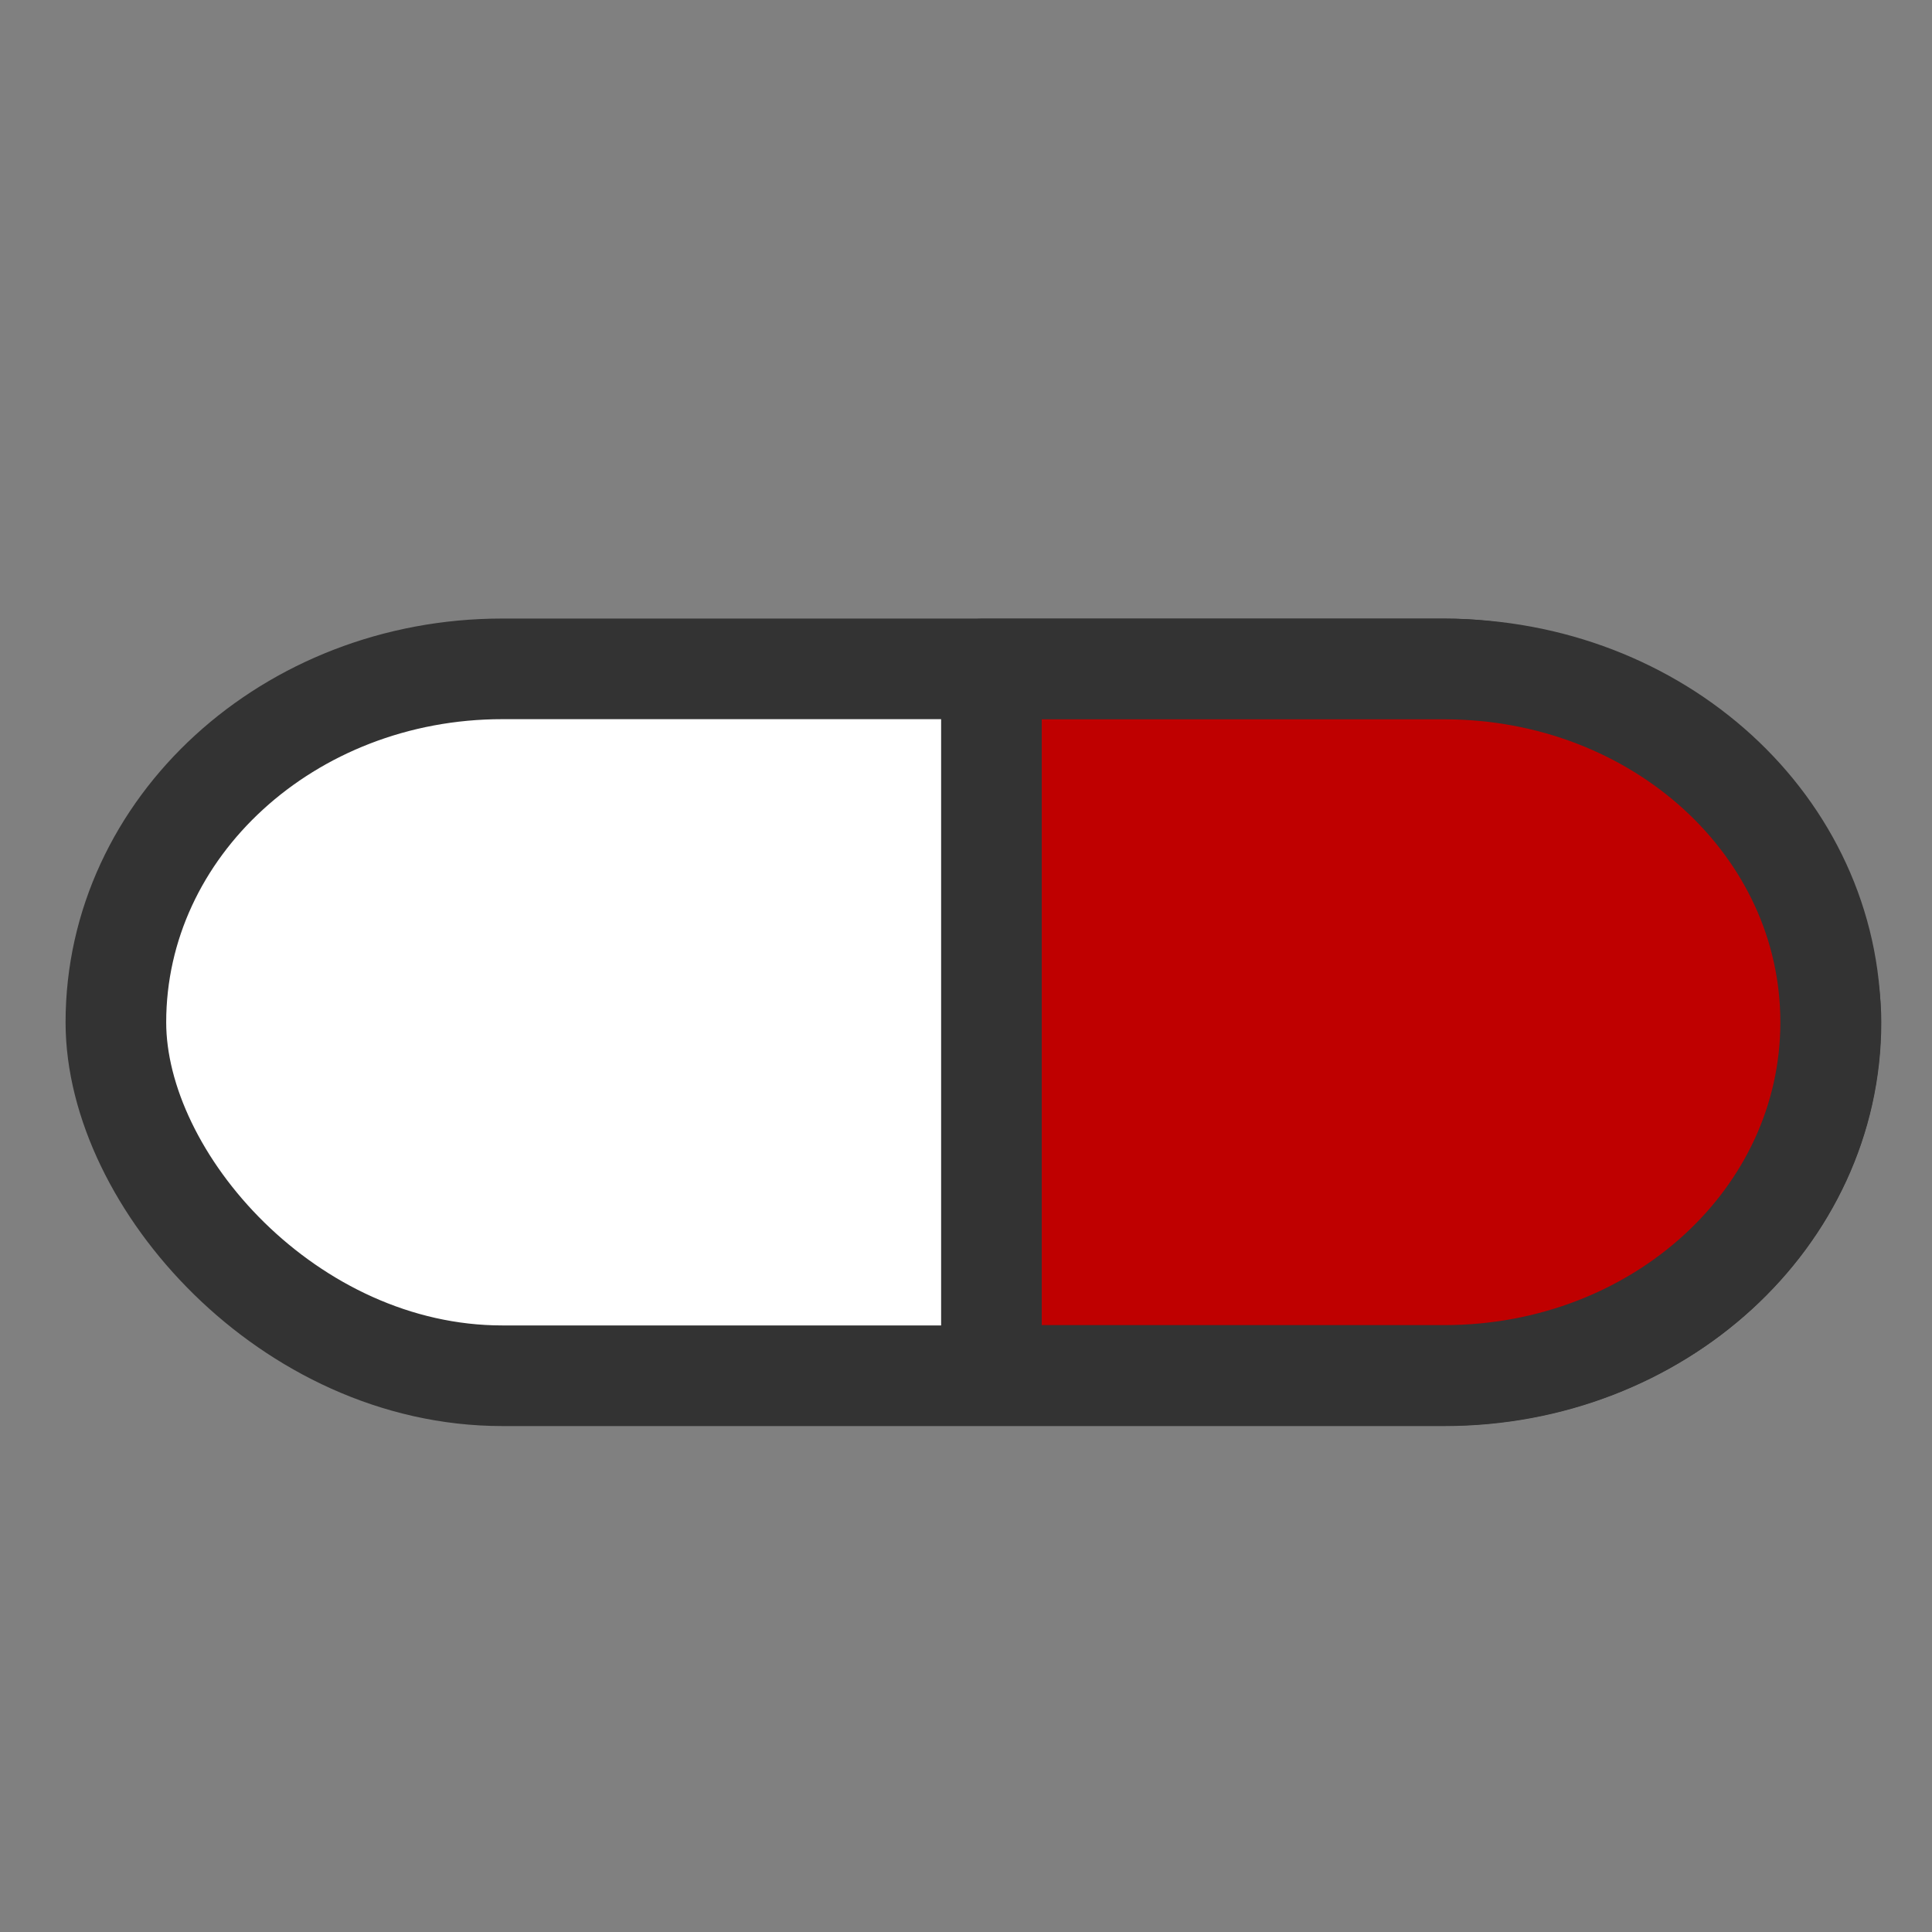
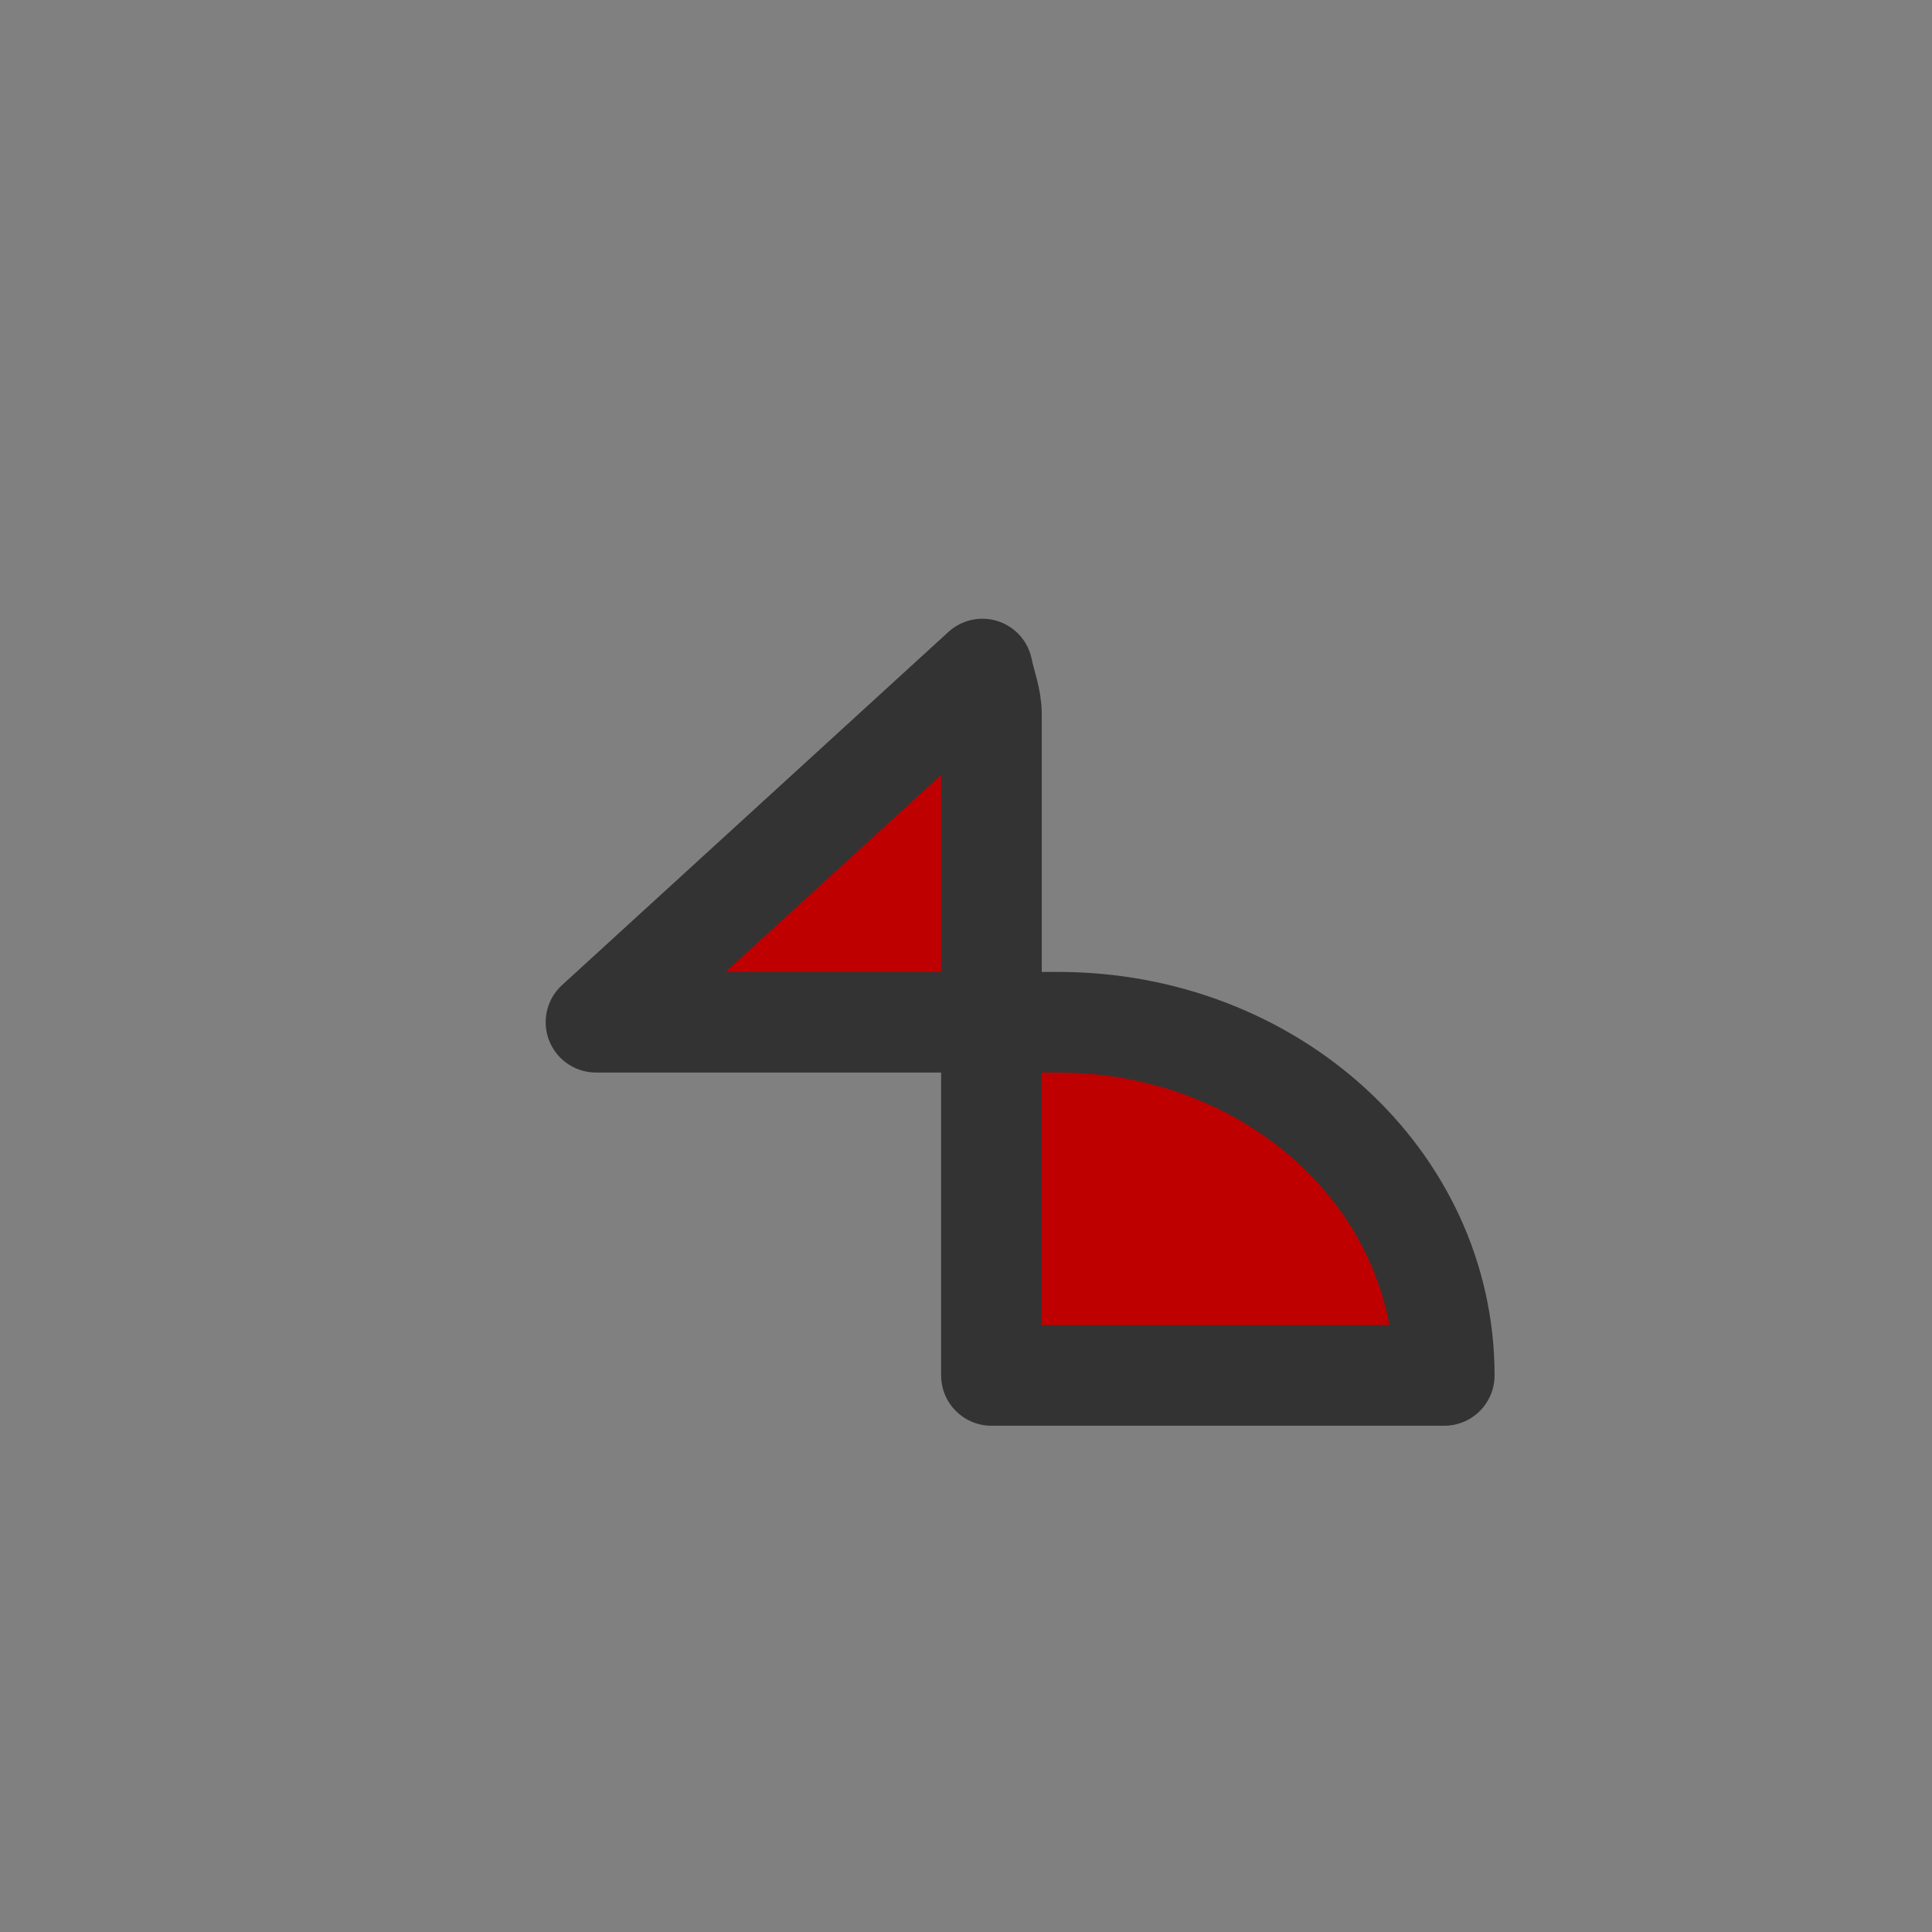
<svg xmlns="http://www.w3.org/2000/svg" width="60" height="60">
  <rect width="100%" height="100%" fill="#808080" stroke="none" />
  <g>
    <title>Layer 1</title>
-     <rect fill="#ffffff" fill-rule="evenodd" stroke="#333333" stroke-width="3.125" y="20.772" x="3.599" width="53.264" rx="12" id="rect936" height="21.953" />
-     <path fill="#bf0000" fill-rule="evenodd" stroke="#333333" stroke-width="3.125" stroke-linejoin="round" stroke-linecap="round" id="path939" d="m30.509,20.778c0.093,0.469 0.281,0.909 0.281,1.406l0,20.531l14.063,0c6.648,0 12,-4.888 12,-10.969c0,-6.081 -5.352,-10.969 -12,-10.969l-14.344,0z" />
+     <path fill="#bf0000" fill-rule="evenodd" stroke="#333333" stroke-width="3.125" stroke-linejoin="round" stroke-linecap="round" id="path939" d="m30.509,20.778c0.093,0.469 0.281,0.909 0.281,1.406l0,20.531l14.063,0c0,-6.081 -5.352,-10.969 -12,-10.969l-14.344,0z" />
  </g>
</svg>